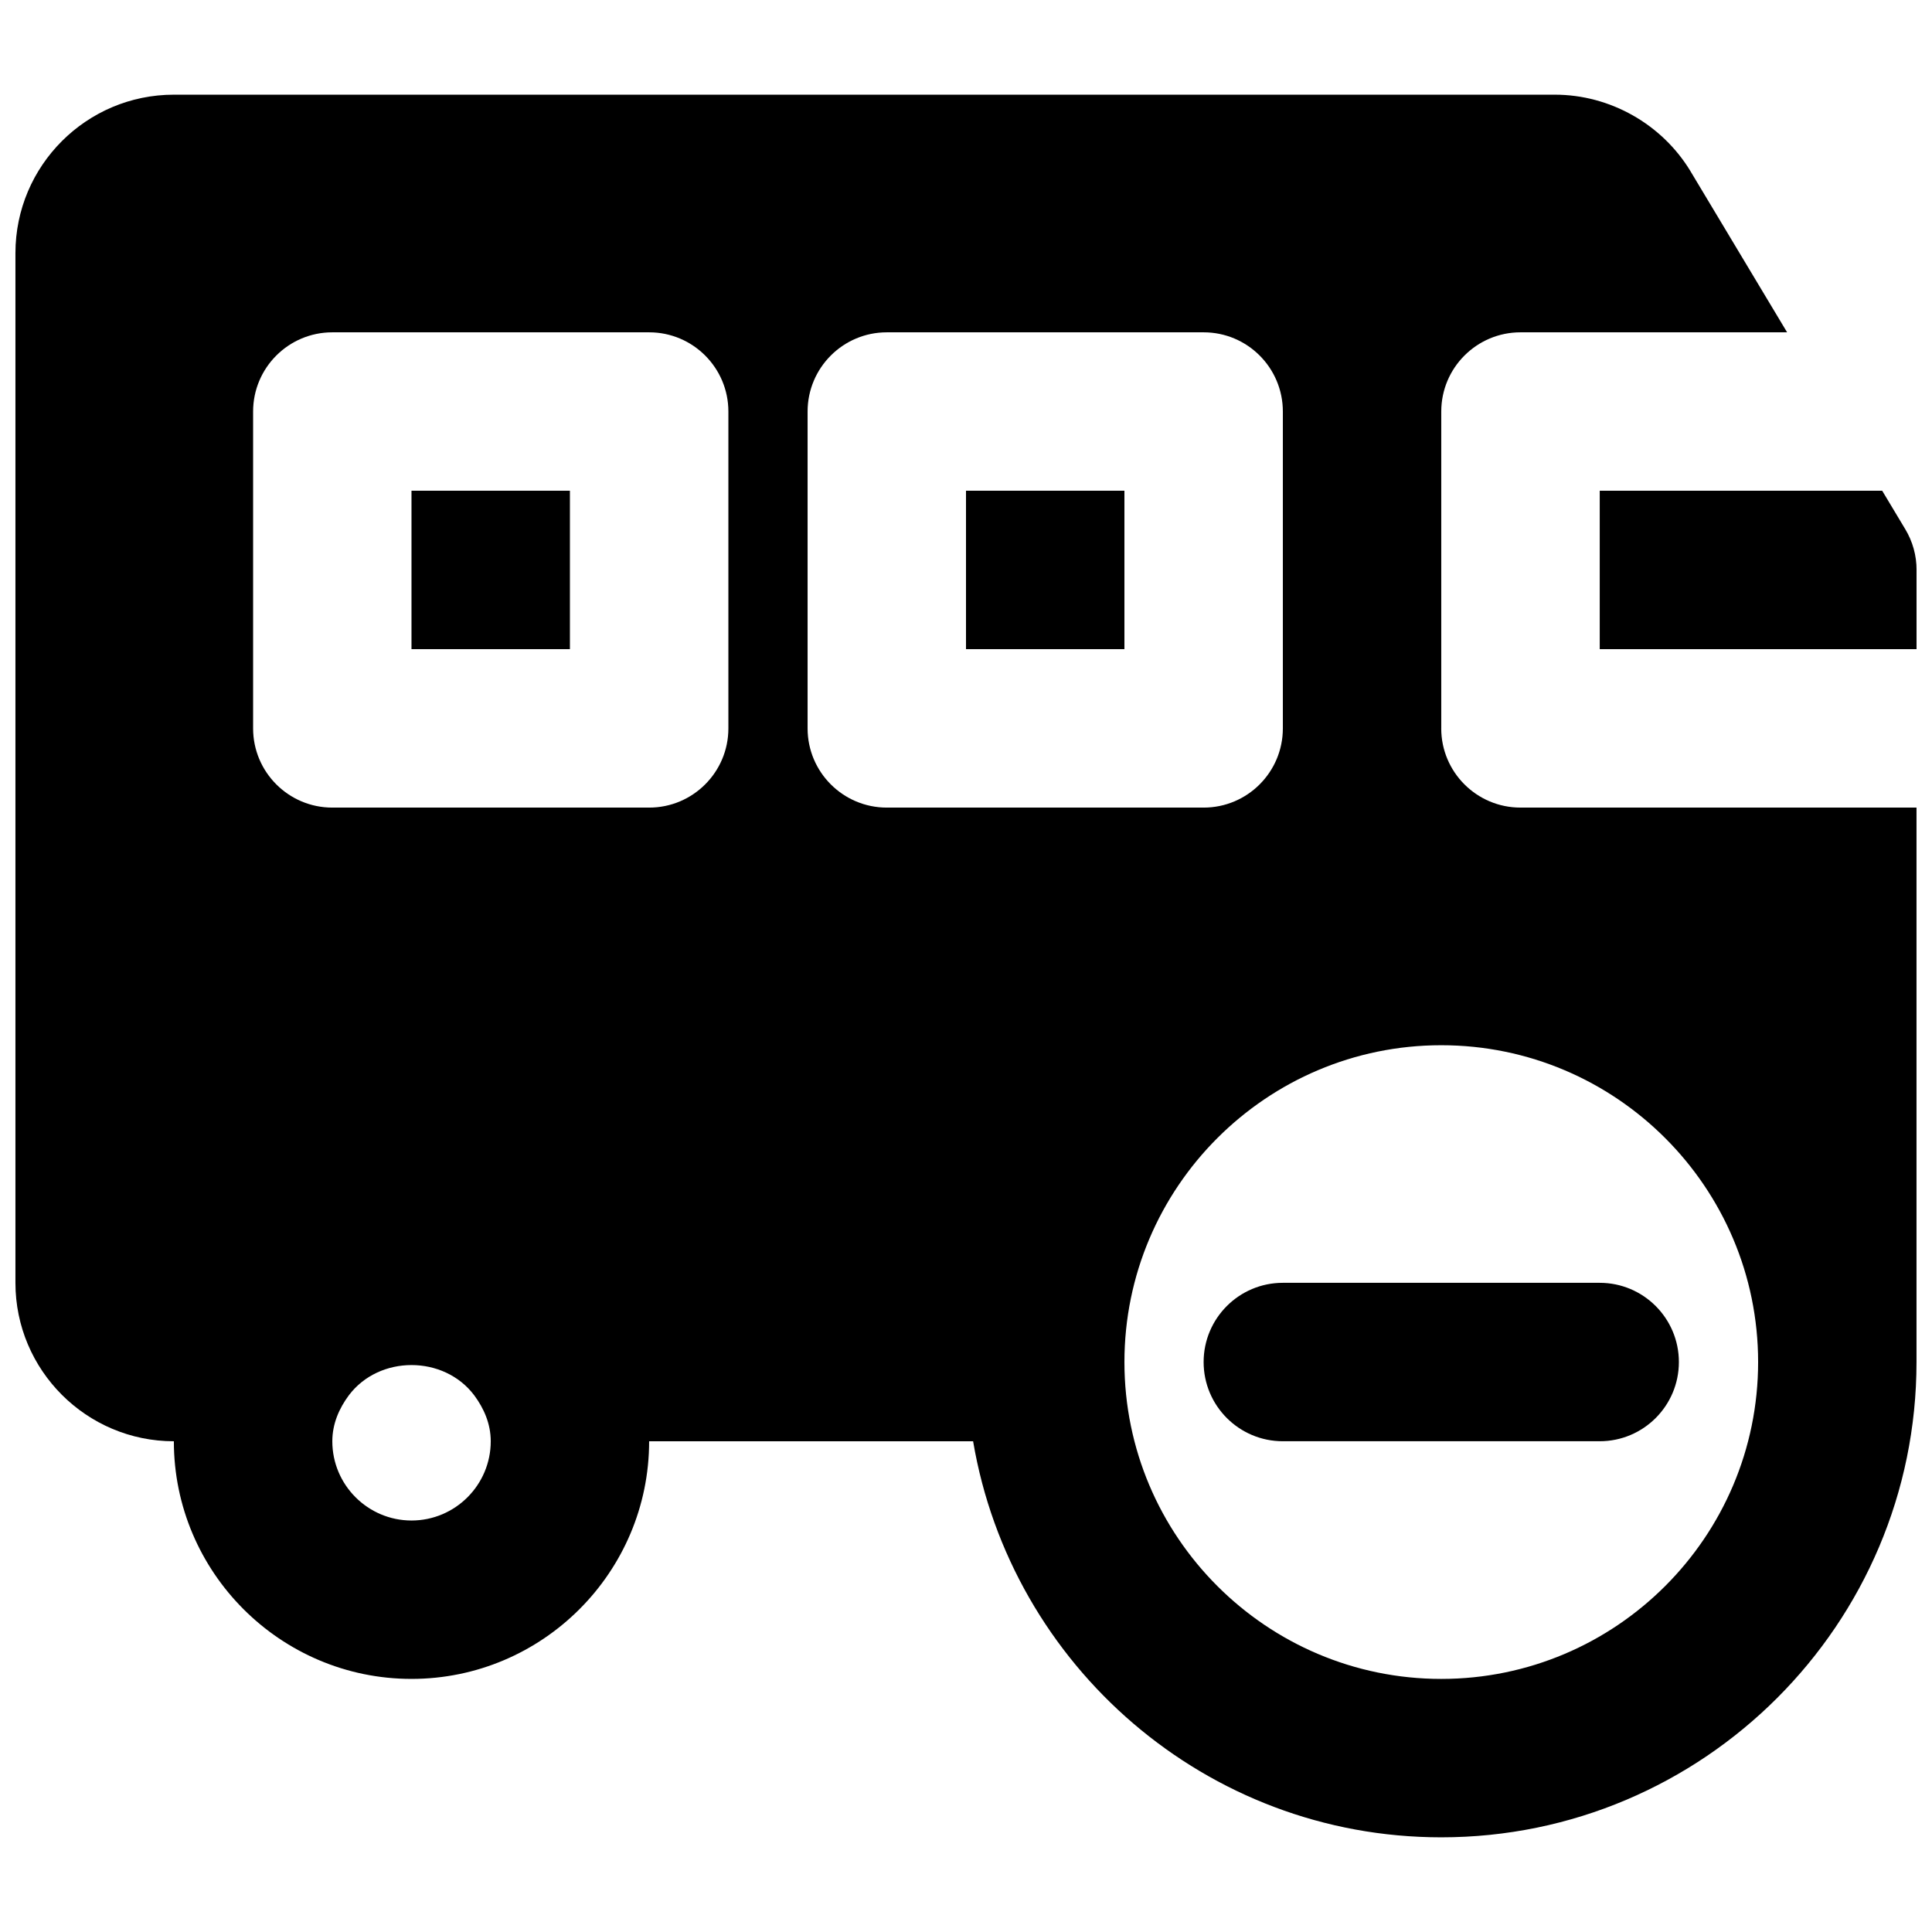
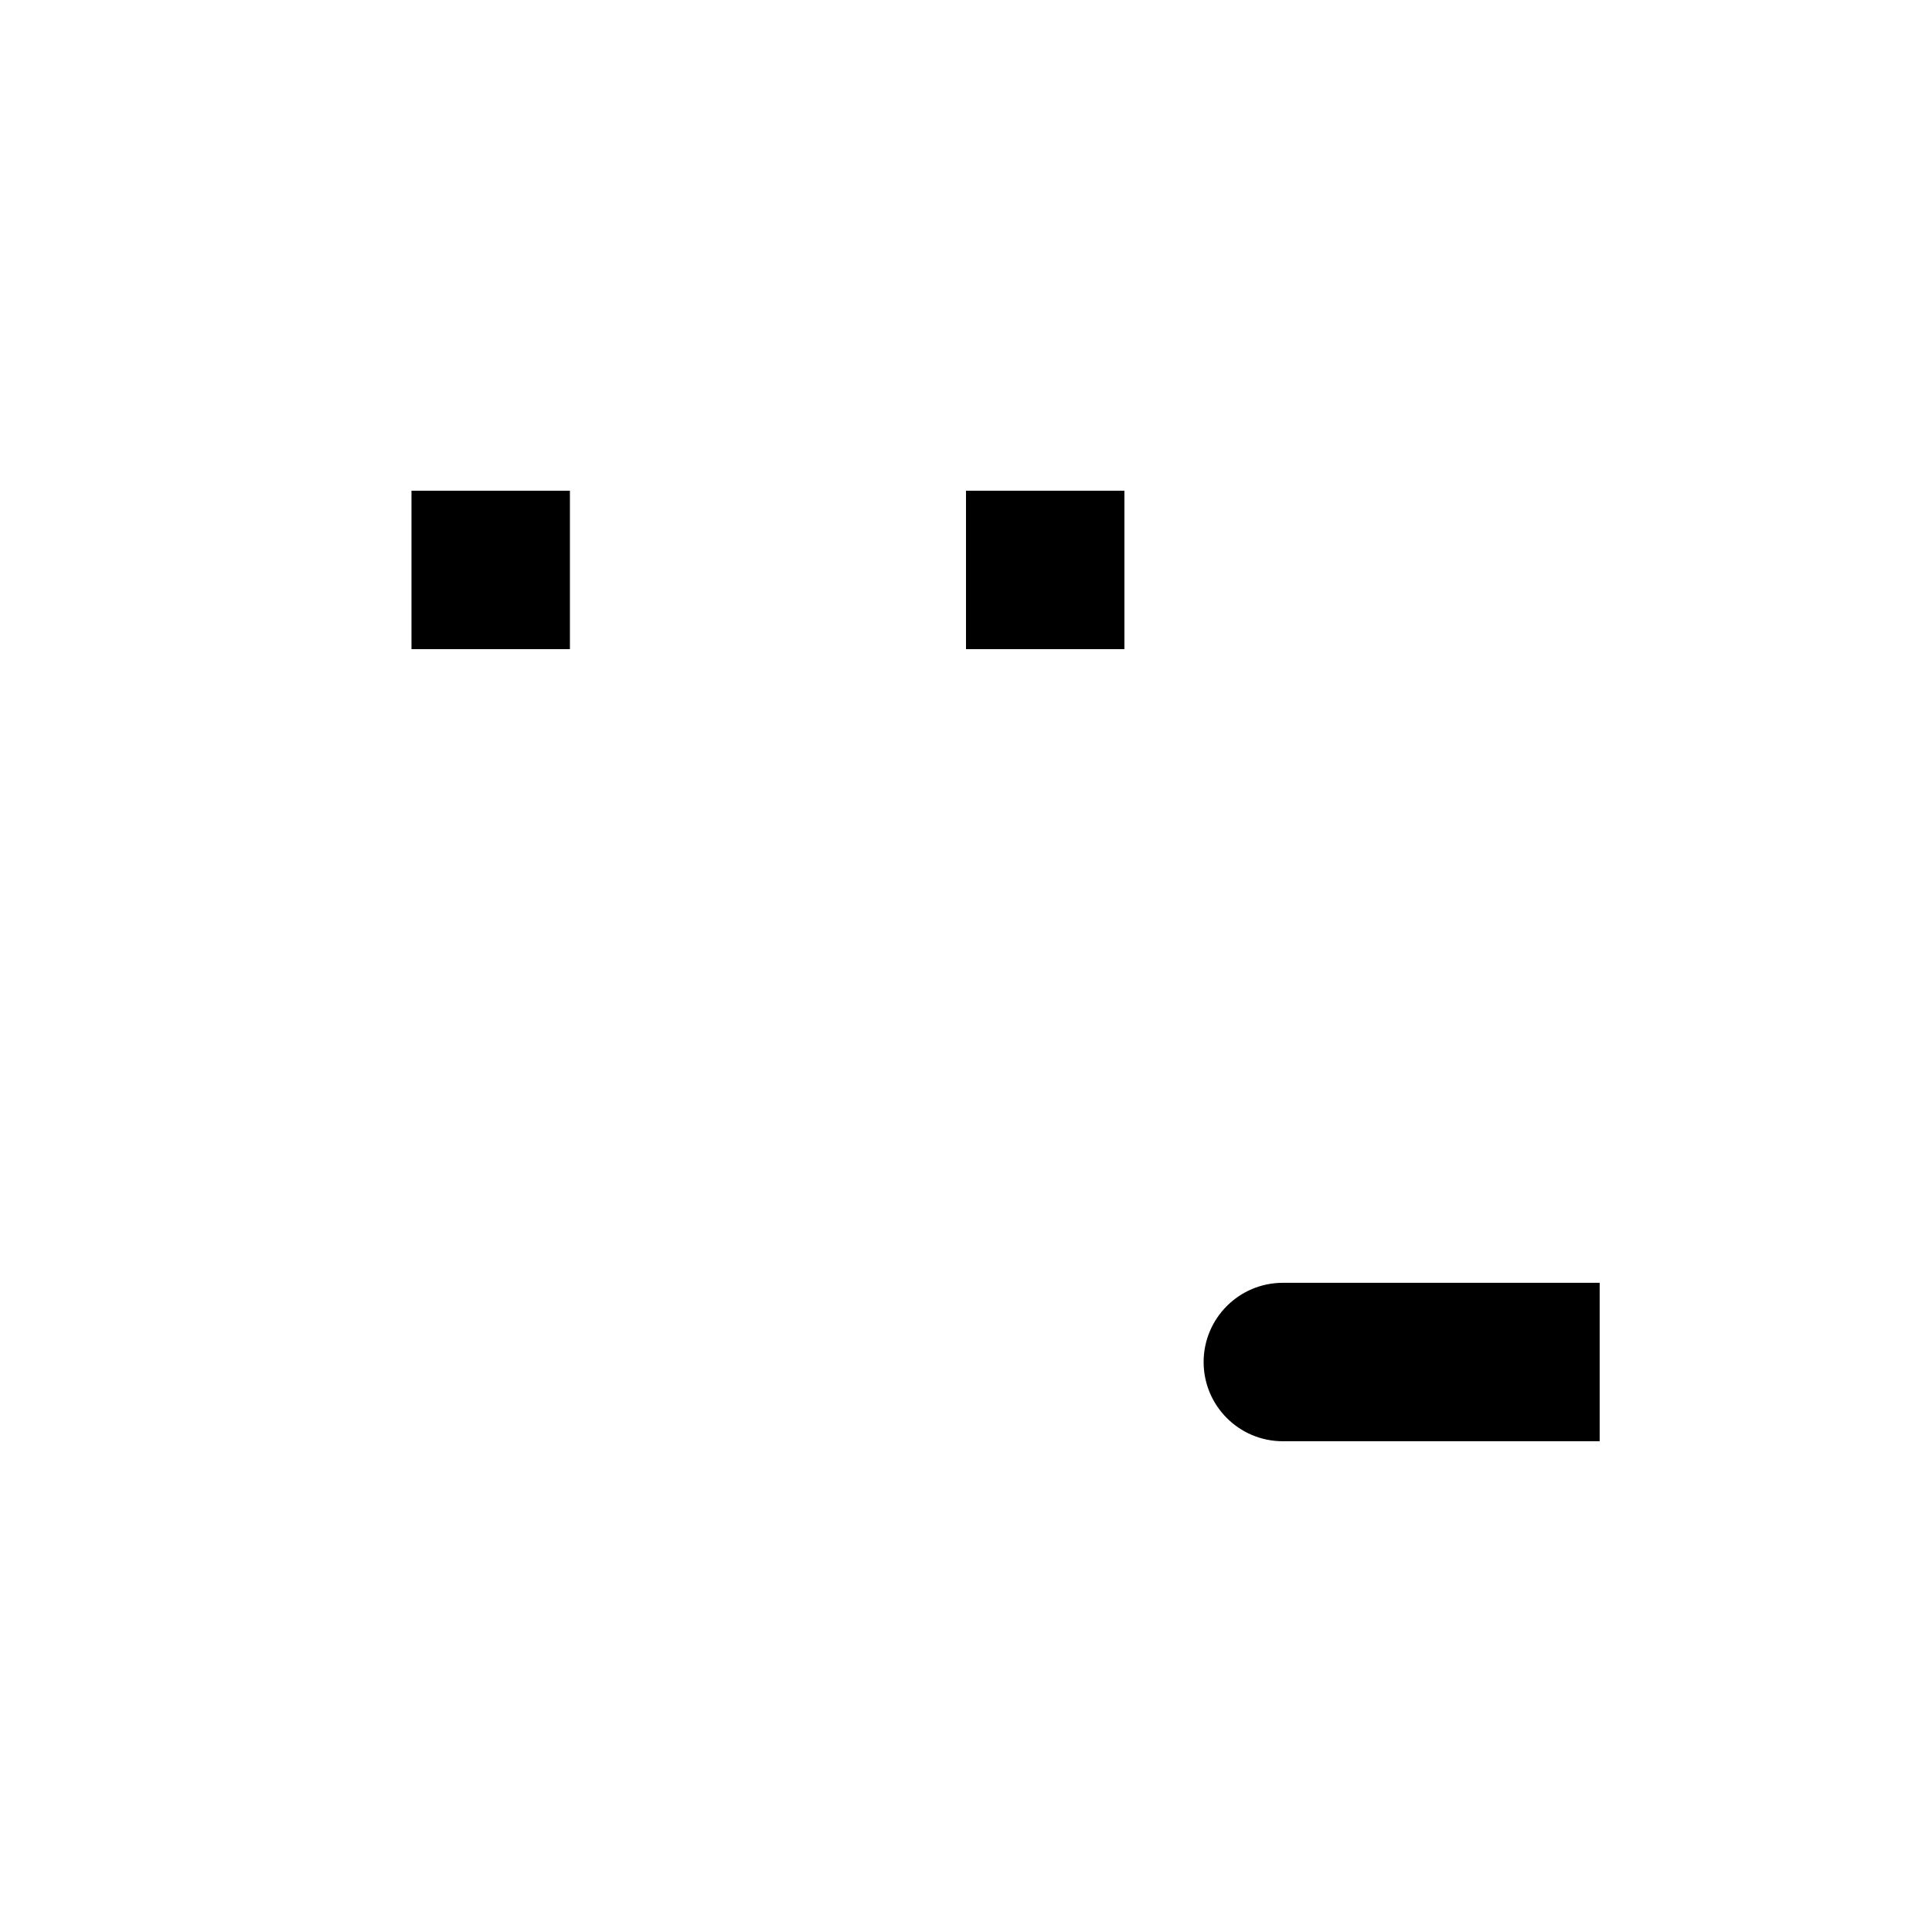
<svg xmlns="http://www.w3.org/2000/svg" width="800px" height="800px" version="1.1" viewBox="144 144 512 512">
  <defs>
    <clipPath id="b">
-       <path d="m567 274h84.902v43h-84.902z" />
-     </clipPath>
+       </clipPath>
    <clipPath id="a">
      <path d="m148.09 169h503.81v462h-503.81z" />
    </clipPath>
  </defs>
-   <path d="m567.93 483.96h-83.969c-11.586 0-20.988 9.406-20.988 20.992 0 11.59 9.402 20.992 20.988 20.992h83.969c11.59 0 20.992-9.402 20.992-20.992 0-11.586-9.402-20.992-20.992-20.992" fill-rule="evenodd" />
+   <path d="m567.93 483.96h-83.969c-11.586 0-20.988 9.406-20.988 20.992 0 11.59 9.402 20.992 20.988 20.992h83.969" fill-rule="evenodd" />
  <path d="m253.05 316.03h41.984v-41.984h-41.984z" fill-rule="evenodd" />
  <path d="m400 316.03h41.984v-41.984h-41.984z" fill-rule="evenodd" />
  <g clip-path="url(#b)">
    <path d="m648.91 284.23-6.109-10.18h-74.855v41.984h83.965v-20.992c0-3.82-1.027-7.535-3-10.812" fill-rule="evenodd" />
  </g>
  <g clip-path="url(#a)">
-     <path d="m525.95 588.93c-46.309 0-83.965-37.66-83.965-83.969 0-46.309 37.656-83.965 83.965-83.965 46.309 0 83.969 37.656 83.969 83.965 0 46.309-37.66 83.969-83.969 83.969zm-167.93-251.9v-83.969c0-11.59 9.402-20.992 20.992-20.992h83.969c11.586 0 20.988 9.402 20.988 20.992v83.969c0 11.586-9.402 20.992-20.988 20.992h-83.969c-11.59 0-20.992-9.406-20.992-20.992zm-20.992 0c0 11.586-9.406 20.992-20.992 20.992h-83.969c-11.59 0-20.992-9.406-20.992-20.992v-83.969c0-11.59 9.402-20.992 20.992-20.992h83.969c11.586 0 20.992 9.402 20.992 20.992zm-83.969 209.92c-11.566 0-20.992-9.426-20.992-20.992 0-4.637 1.805-8.711 4.367-12.172 8.039-10.707 25.211-10.707 33.25 0 2.562 3.461 4.367 7.535 4.367 12.172 0 11.566-9.426 20.992-20.992 20.992zm272.89-209.92v-83.969c0-11.59 9.406-20.992 20.992-20.992h70.66l-25.547-42.594c0-0.02-0.02-0.02-0.02-0.043-7.559-12.531-21.352-20.34-35.98-20.34h-365.98c-23.156 0-41.984 18.828-41.984 41.984v272.89c0 23.156 18.828 41.984 41.984 41.984 0 34.723 28.254 62.977 62.977 62.977 34.719 0 62.977-28.254 62.977-62.977h85.855c10.055 59.473 61.781 104.96 124.06 104.96 69.465 0 125.95-56.488 125.95-125.95v-146.94h-104.96c-11.586 0-20.992-9.406-20.992-20.992z" fill-rule="evenodd" />
-   </g>
+     </g>
</svg>